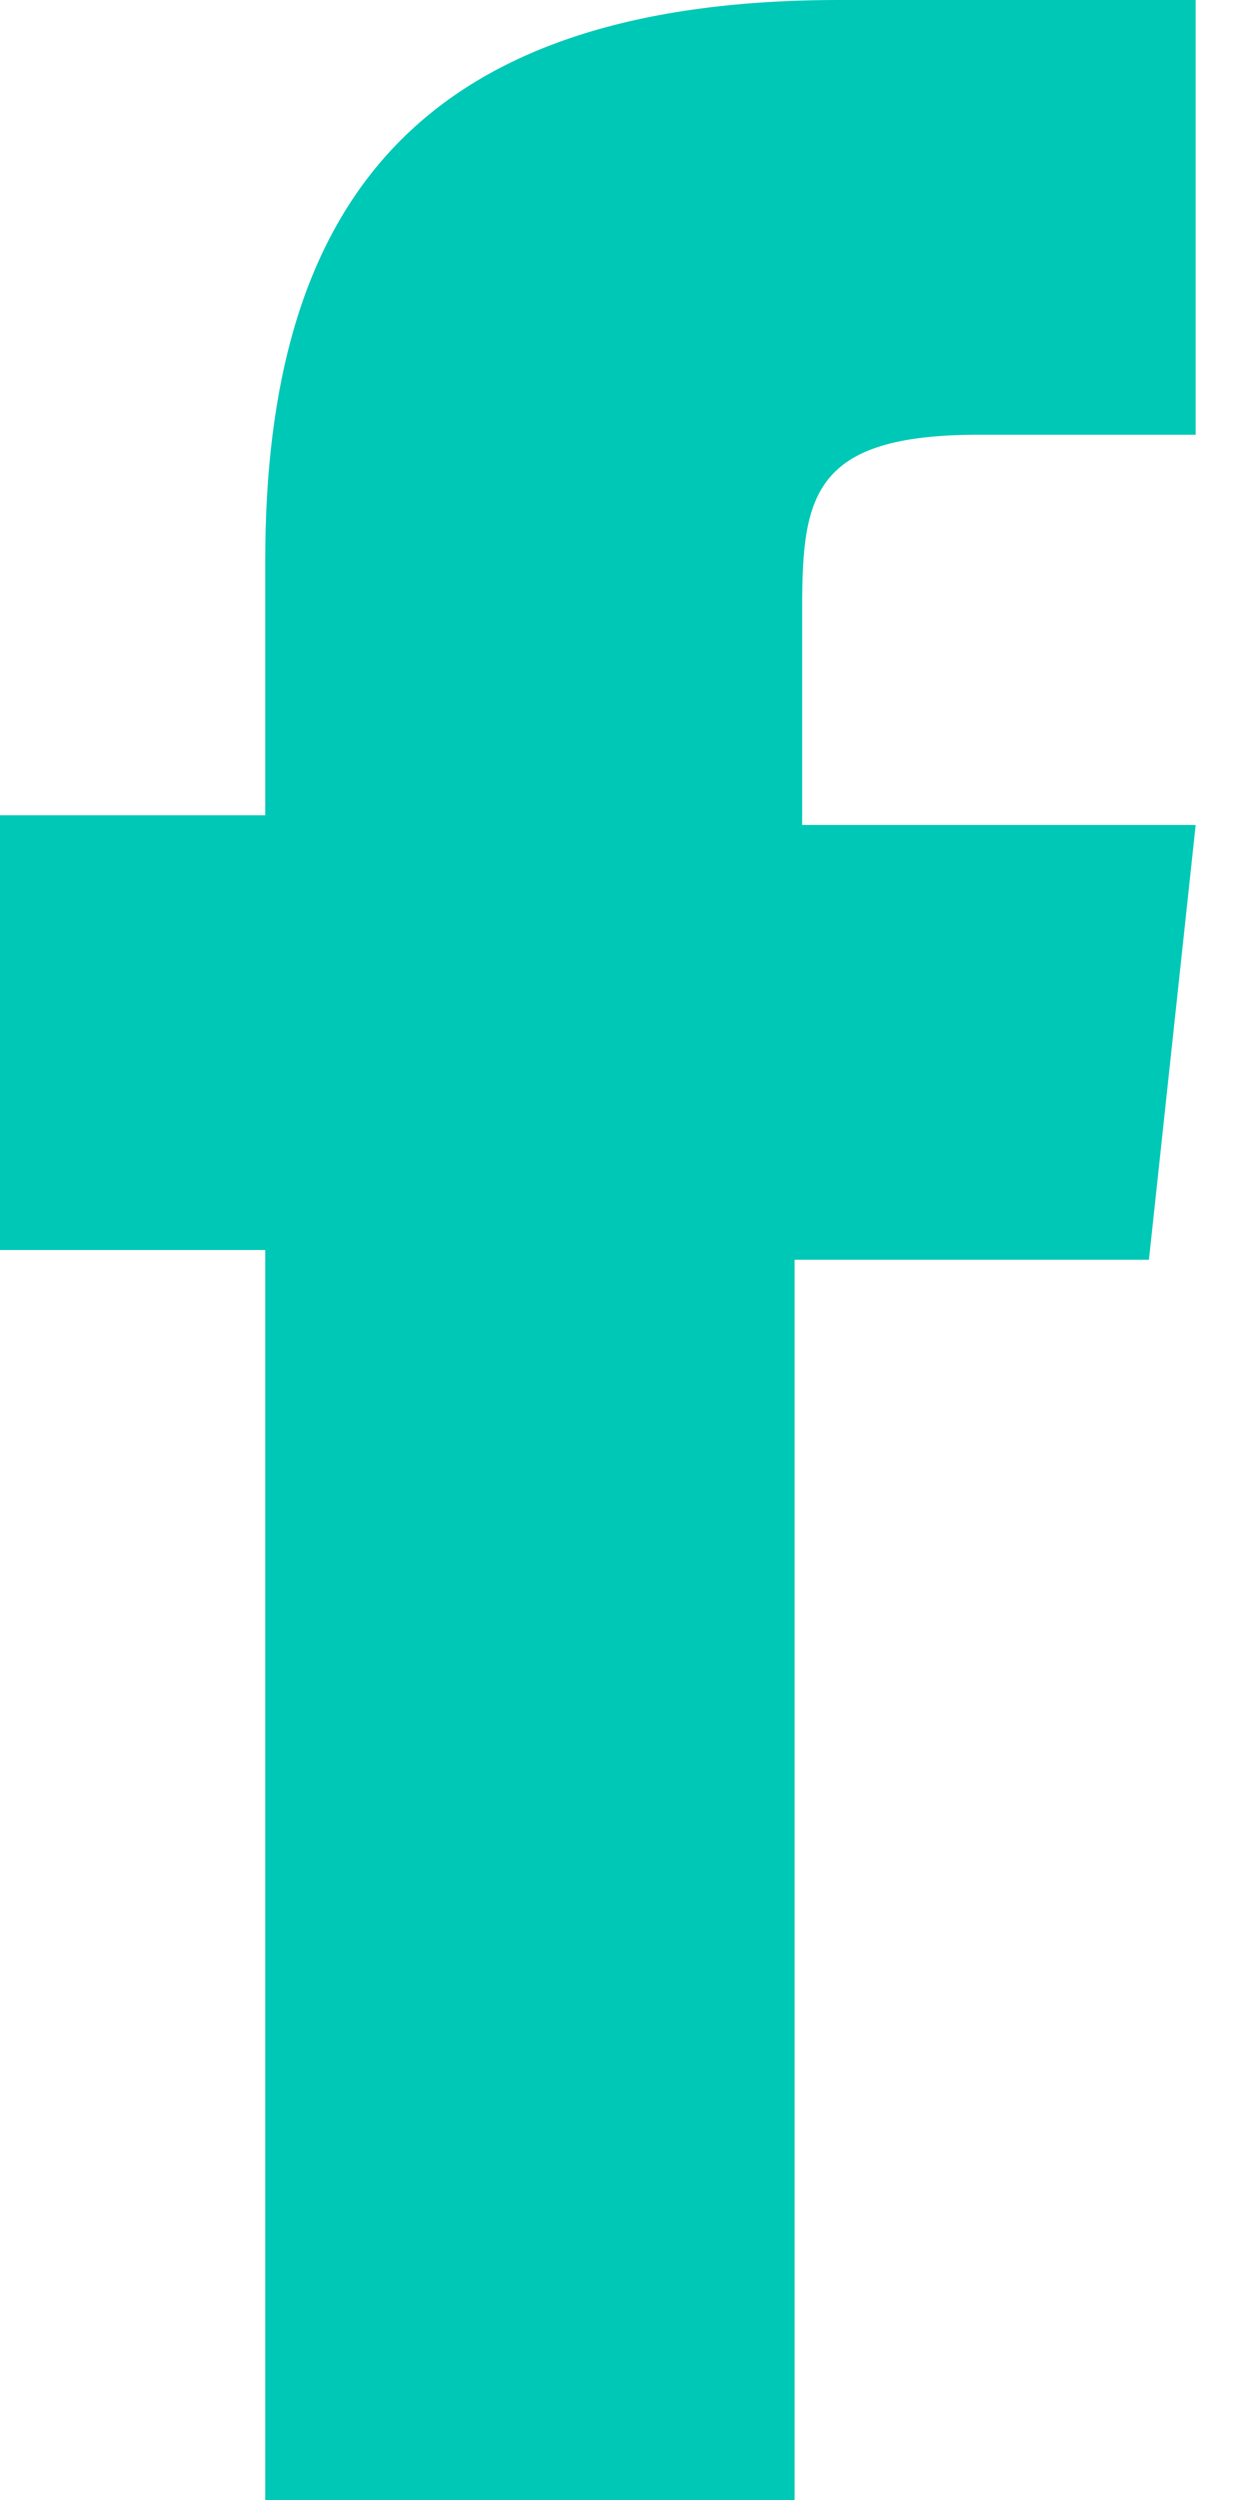
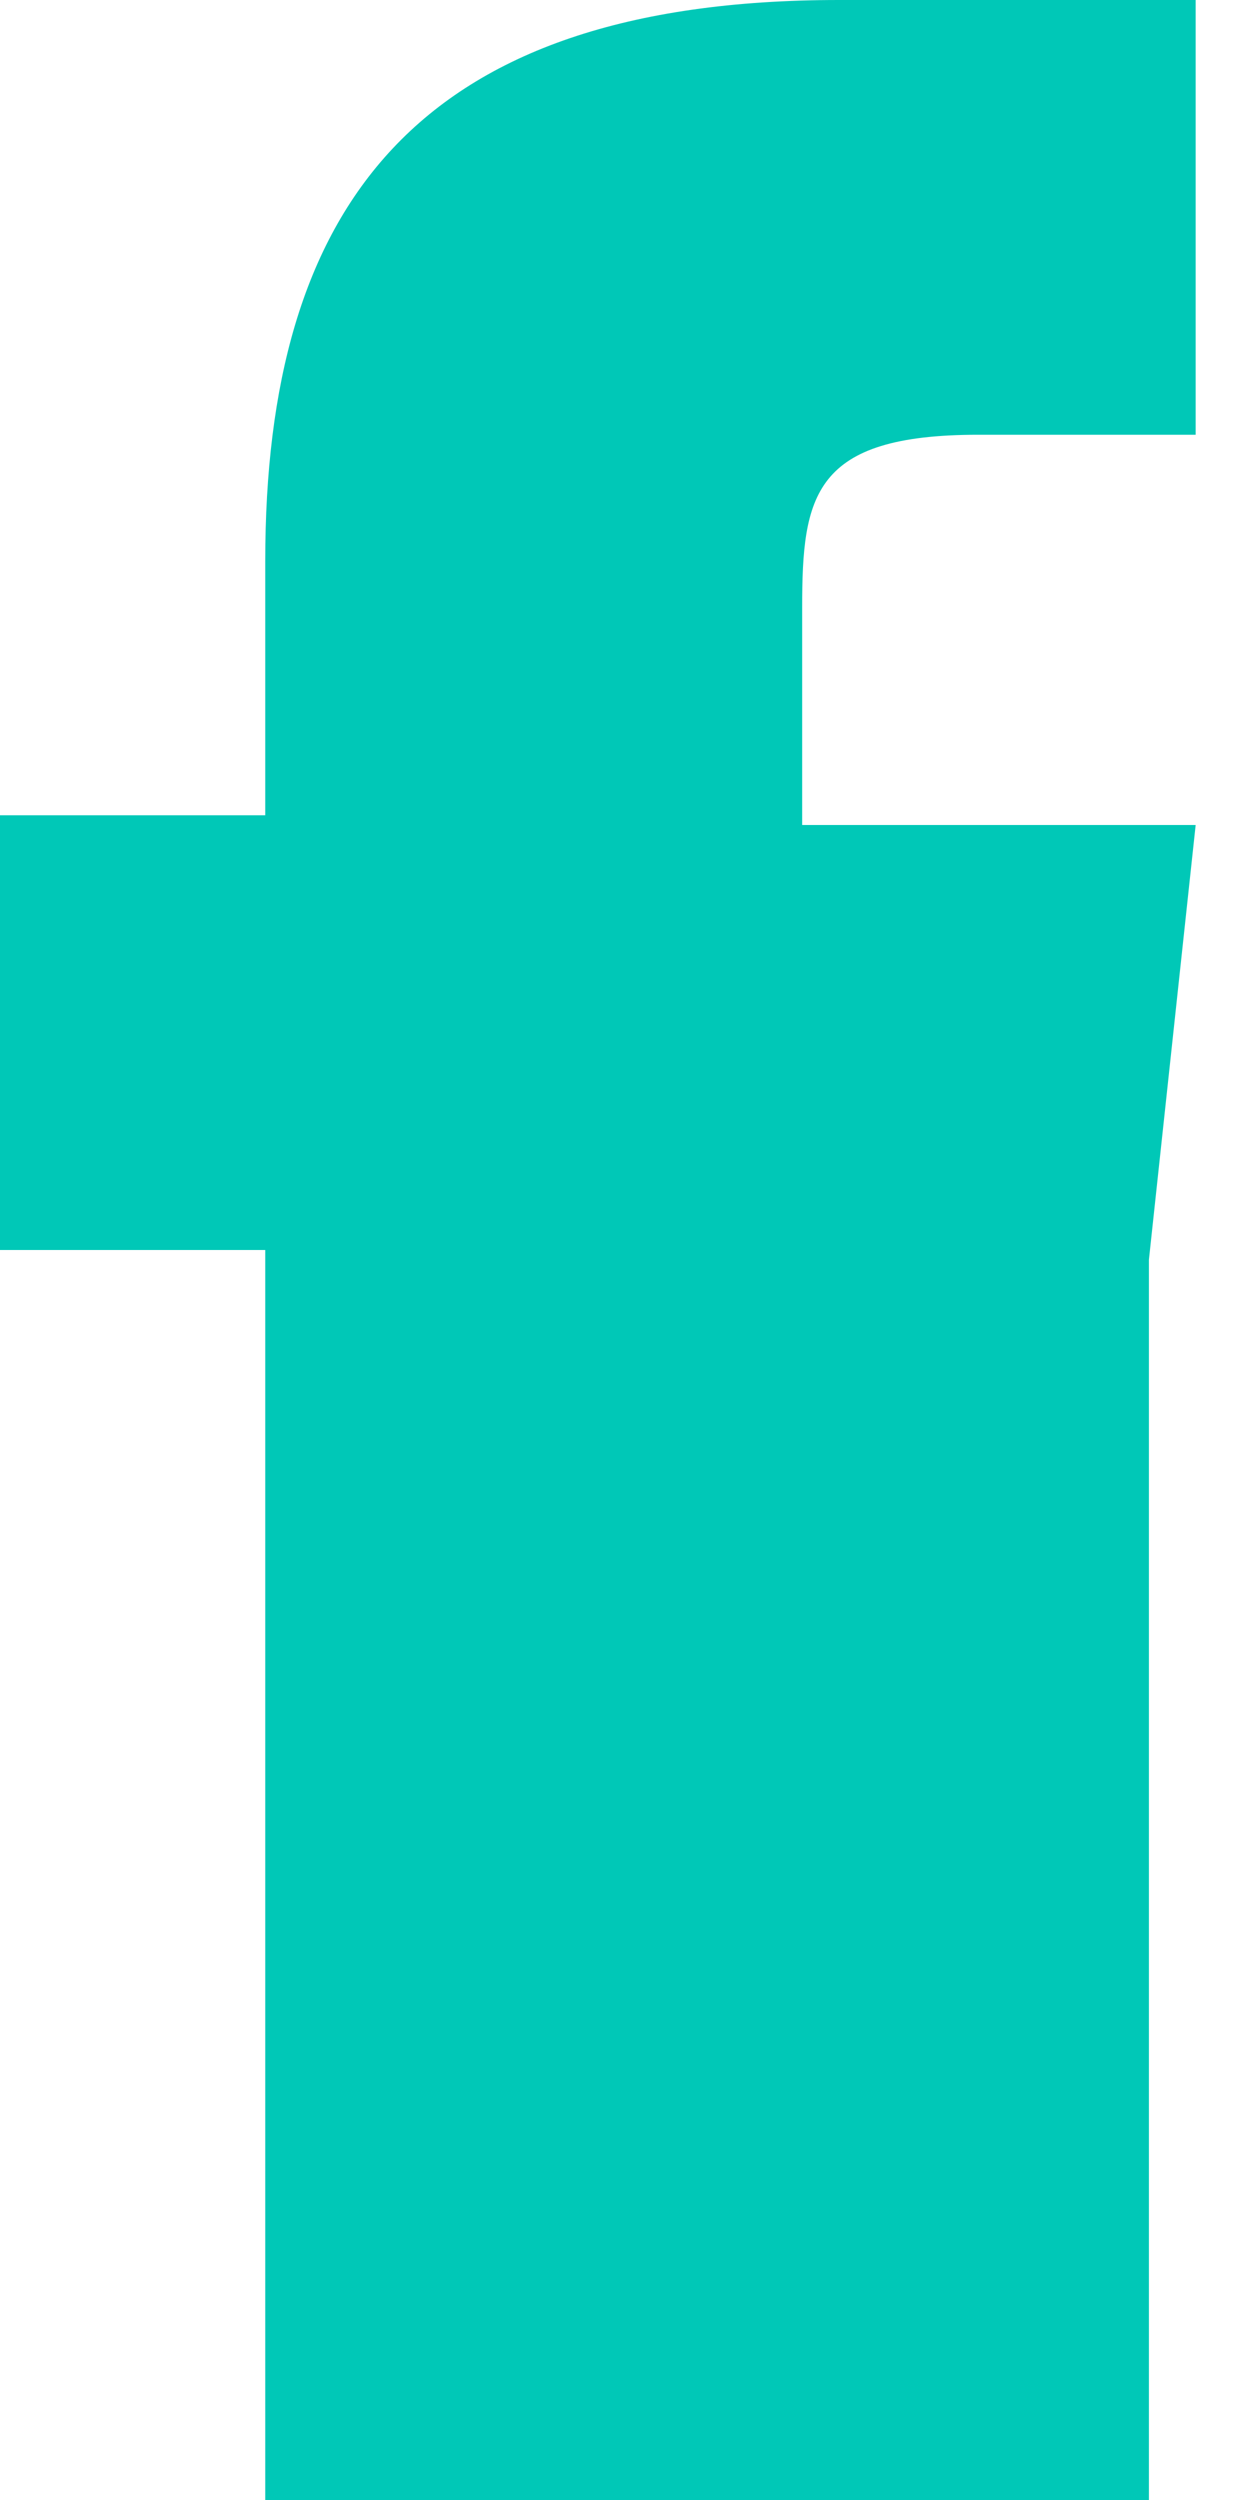
<svg xmlns="http://www.w3.org/2000/svg" width="15" height="30" viewBox="0 0 15 30" fill="none">
-   <path fill-rule="evenodd" clip-rule="evenodd" d="M9.535 30H3.183V15H0V9.783H3.183V6.73C3.183 2.504 4.97 0 10.07 0H14.348V5.217H11.739C9.757 5.217 9.626 5.948 9.626 7.291V9.9H14.348L13.787 15.117H9.535V30Z" fill="#00C8B7" />
+   <path fill-rule="evenodd" clip-rule="evenodd" d="M9.535 30H3.183V15H0V9.783H3.183V6.73C3.183 2.504 4.97 0 10.07 0H14.348V5.217H11.739C9.757 5.217 9.626 5.948 9.626 7.291V9.9H14.348L13.787 15.117V30Z" fill="#00C8B7" />
</svg>